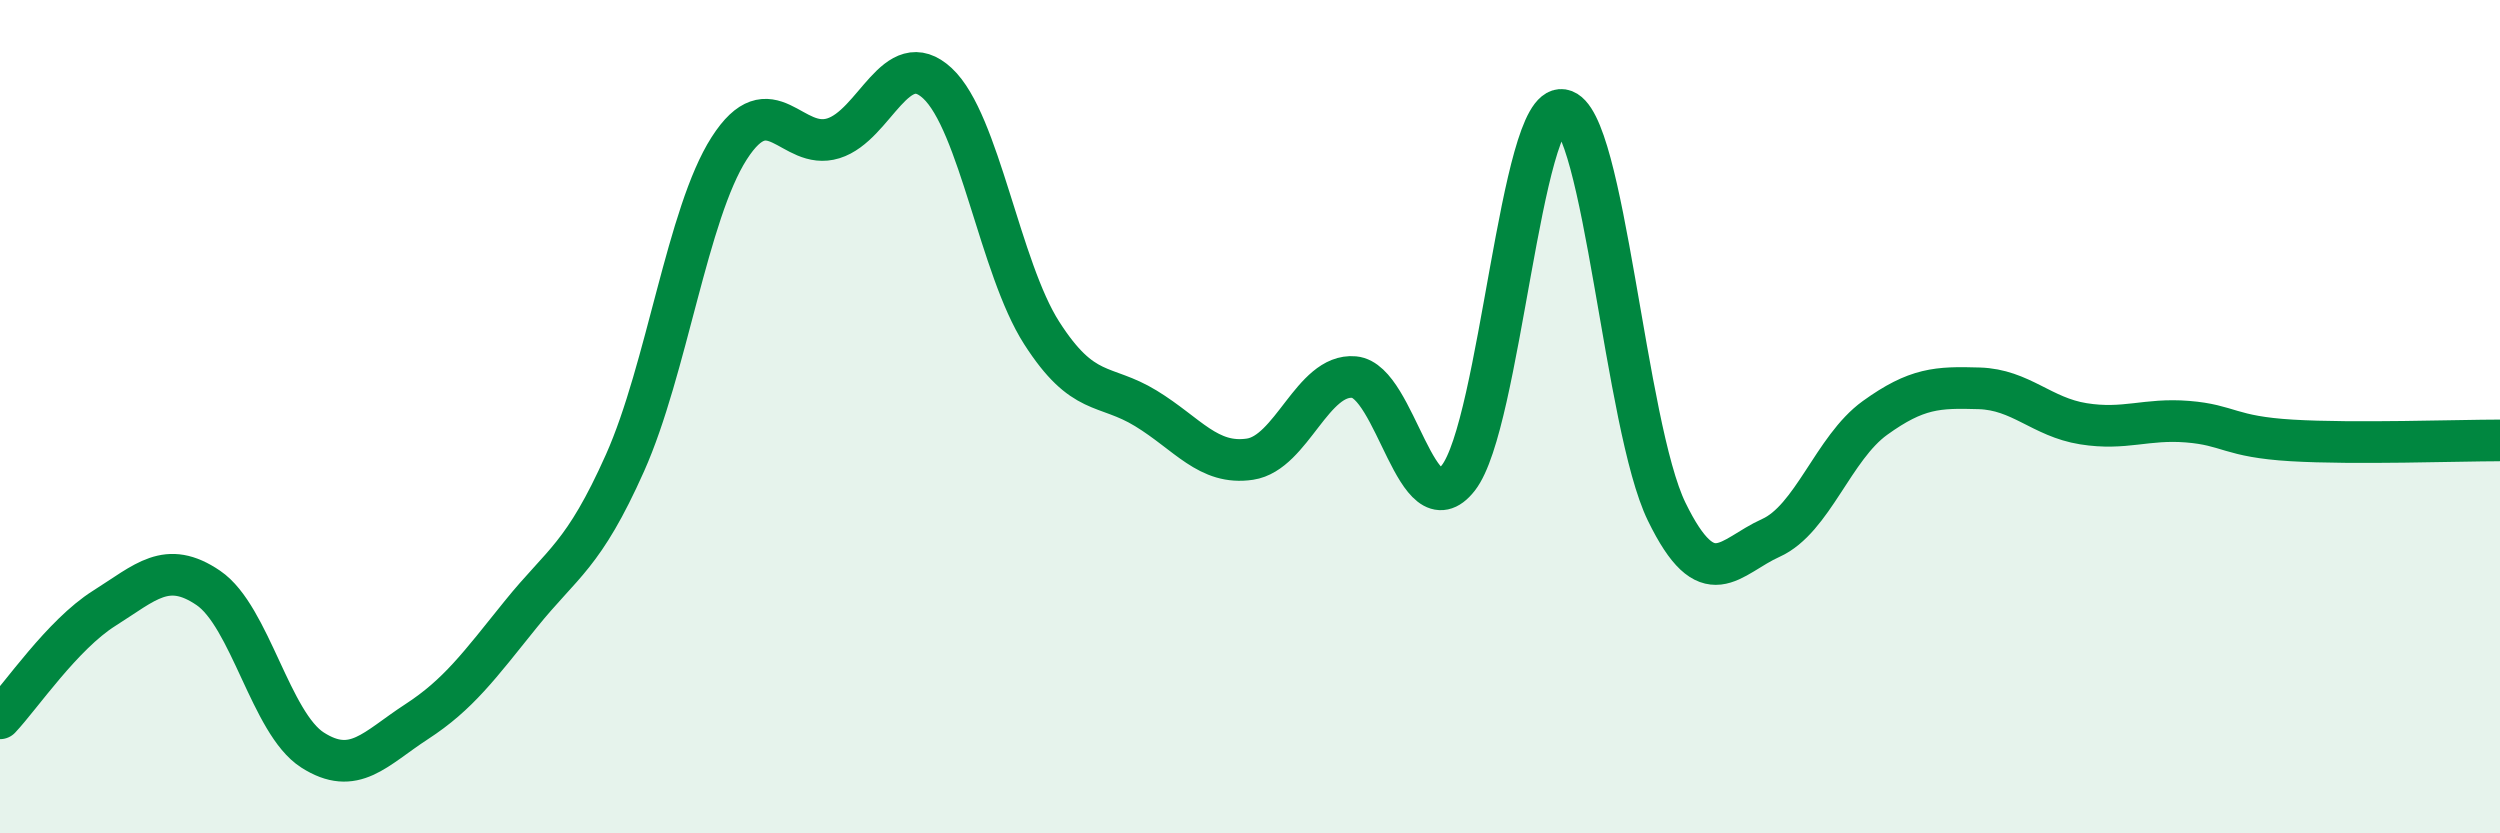
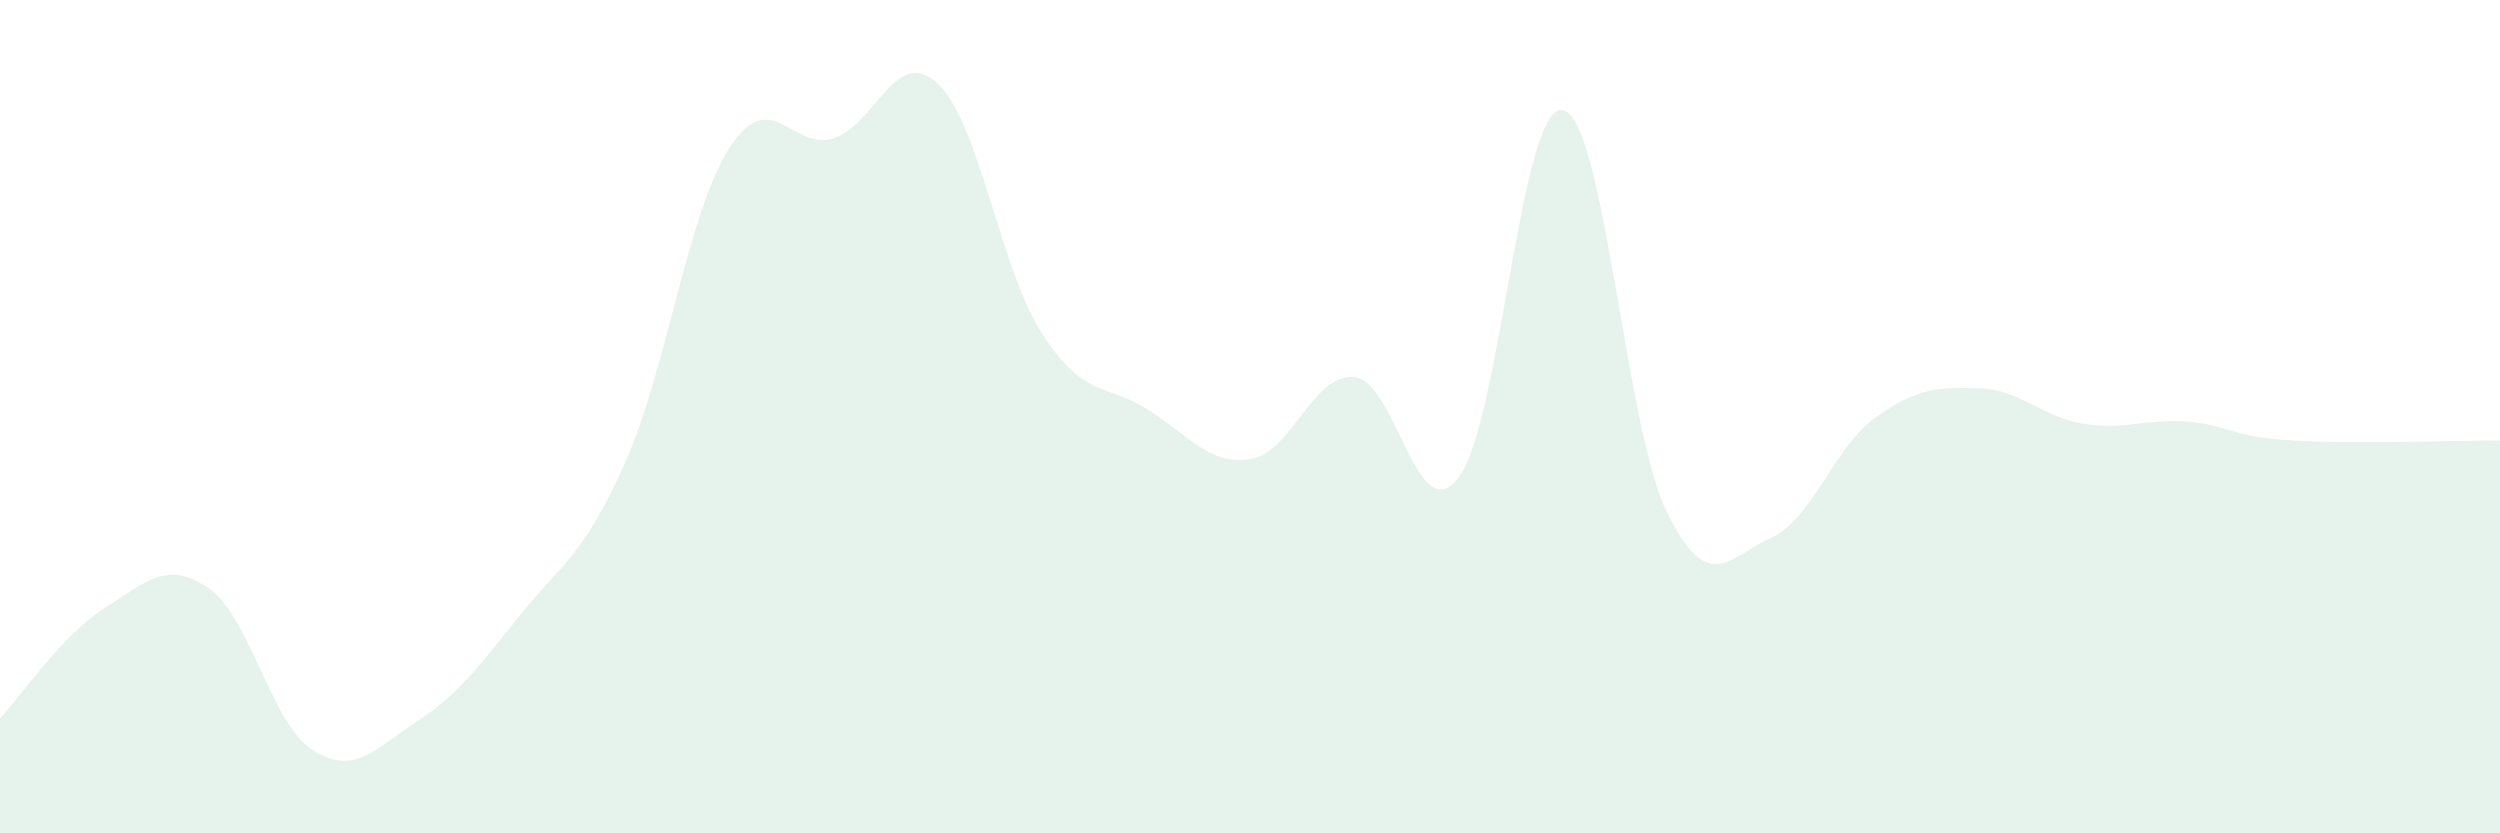
<svg xmlns="http://www.w3.org/2000/svg" width="60" height="20" viewBox="0 0 60 20">
  <path d="M 0,17.24 C 0.5,16.71 1.5,15.23 2.5,14.6 C 3.5,13.97 4,13.43 5,14.11 C 6,14.79 6.5,17.36 7.5,18 C 8.5,18.64 9,17.97 10,17.32 C 11,16.67 11.5,15.98 12.5,14.74 C 13.5,13.5 14,13.35 15,11.11 C 16,8.87 16.5,5.12 17.5,3.56 C 18.5,2 19,3.63 20,3.32 C 21,3.01 21.5,1.07 22.5,2 C 23.5,2.93 24,6.43 25,7.99 C 26,9.55 26.5,9.19 27.5,9.8 C 28.5,10.41 29,11.17 30,11.02 C 31,10.87 31.5,8.96 32.5,9.05 C 33.5,9.14 34,12.75 35,11.47 C 36,10.19 36.5,2.48 37.5,2.64 C 38.5,2.8 39,10.23 40,12.28 C 41,14.33 41.5,13.36 42.5,12.91 C 43.5,12.46 44,10.75 45,10.03 C 46,9.31 46.5,9.29 47.5,9.32 C 48.5,9.35 49,10.01 50,10.17 C 51,10.33 51.5,10.04 52.5,10.12 C 53.5,10.2 53.5,10.48 55,10.57 C 56.5,10.66 59,10.57 60,10.57L60 20L0 20Z" fill="#008740" opacity="0.1" stroke-linecap="round" stroke-linejoin="round" />
-   <path d="M 0,17.24 C 0.5,16.71 1.5,15.23 2.5,14.6 C 3.5,13.97 4,13.43 5,14.11 C 6,14.79 6.5,17.36 7.5,18 C 8.5,18.64 9,17.97 10,17.32 C 11,16.67 11.5,15.98 12.5,14.74 C 13.5,13.5 14,13.35 15,11.11 C 16,8.87 16.5,5.12 17.5,3.56 C 18.5,2 19,3.63 20,3.32 C 21,3.01 21.5,1.07 22.5,2 C 23.5,2.93 24,6.43 25,7.99 C 26,9.55 26.5,9.19 27.5,9.8 C 28.5,10.41 29,11.17 30,11.02 C 31,10.87 31.5,8.96 32.5,9.05 C 33.5,9.14 34,12.75 35,11.47 C 36,10.19 36.5,2.48 37.5,2.64 C 38.5,2.8 39,10.23 40,12.28 C 41,14.33 41.5,13.36 42.5,12.91 C 43.5,12.46 44,10.75 45,10.03 C 46,9.31 46.5,9.29 47.5,9.32 C 48.5,9.35 49,10.01 50,10.17 C 51,10.33 51.5,10.04 52.5,10.12 C 53.5,10.2 53.5,10.48 55,10.57 C 56.5,10.66 59,10.57 60,10.57" stroke="#008740" stroke-width="1" fill="none" stroke-linecap="round" stroke-linejoin="round" />
</svg>